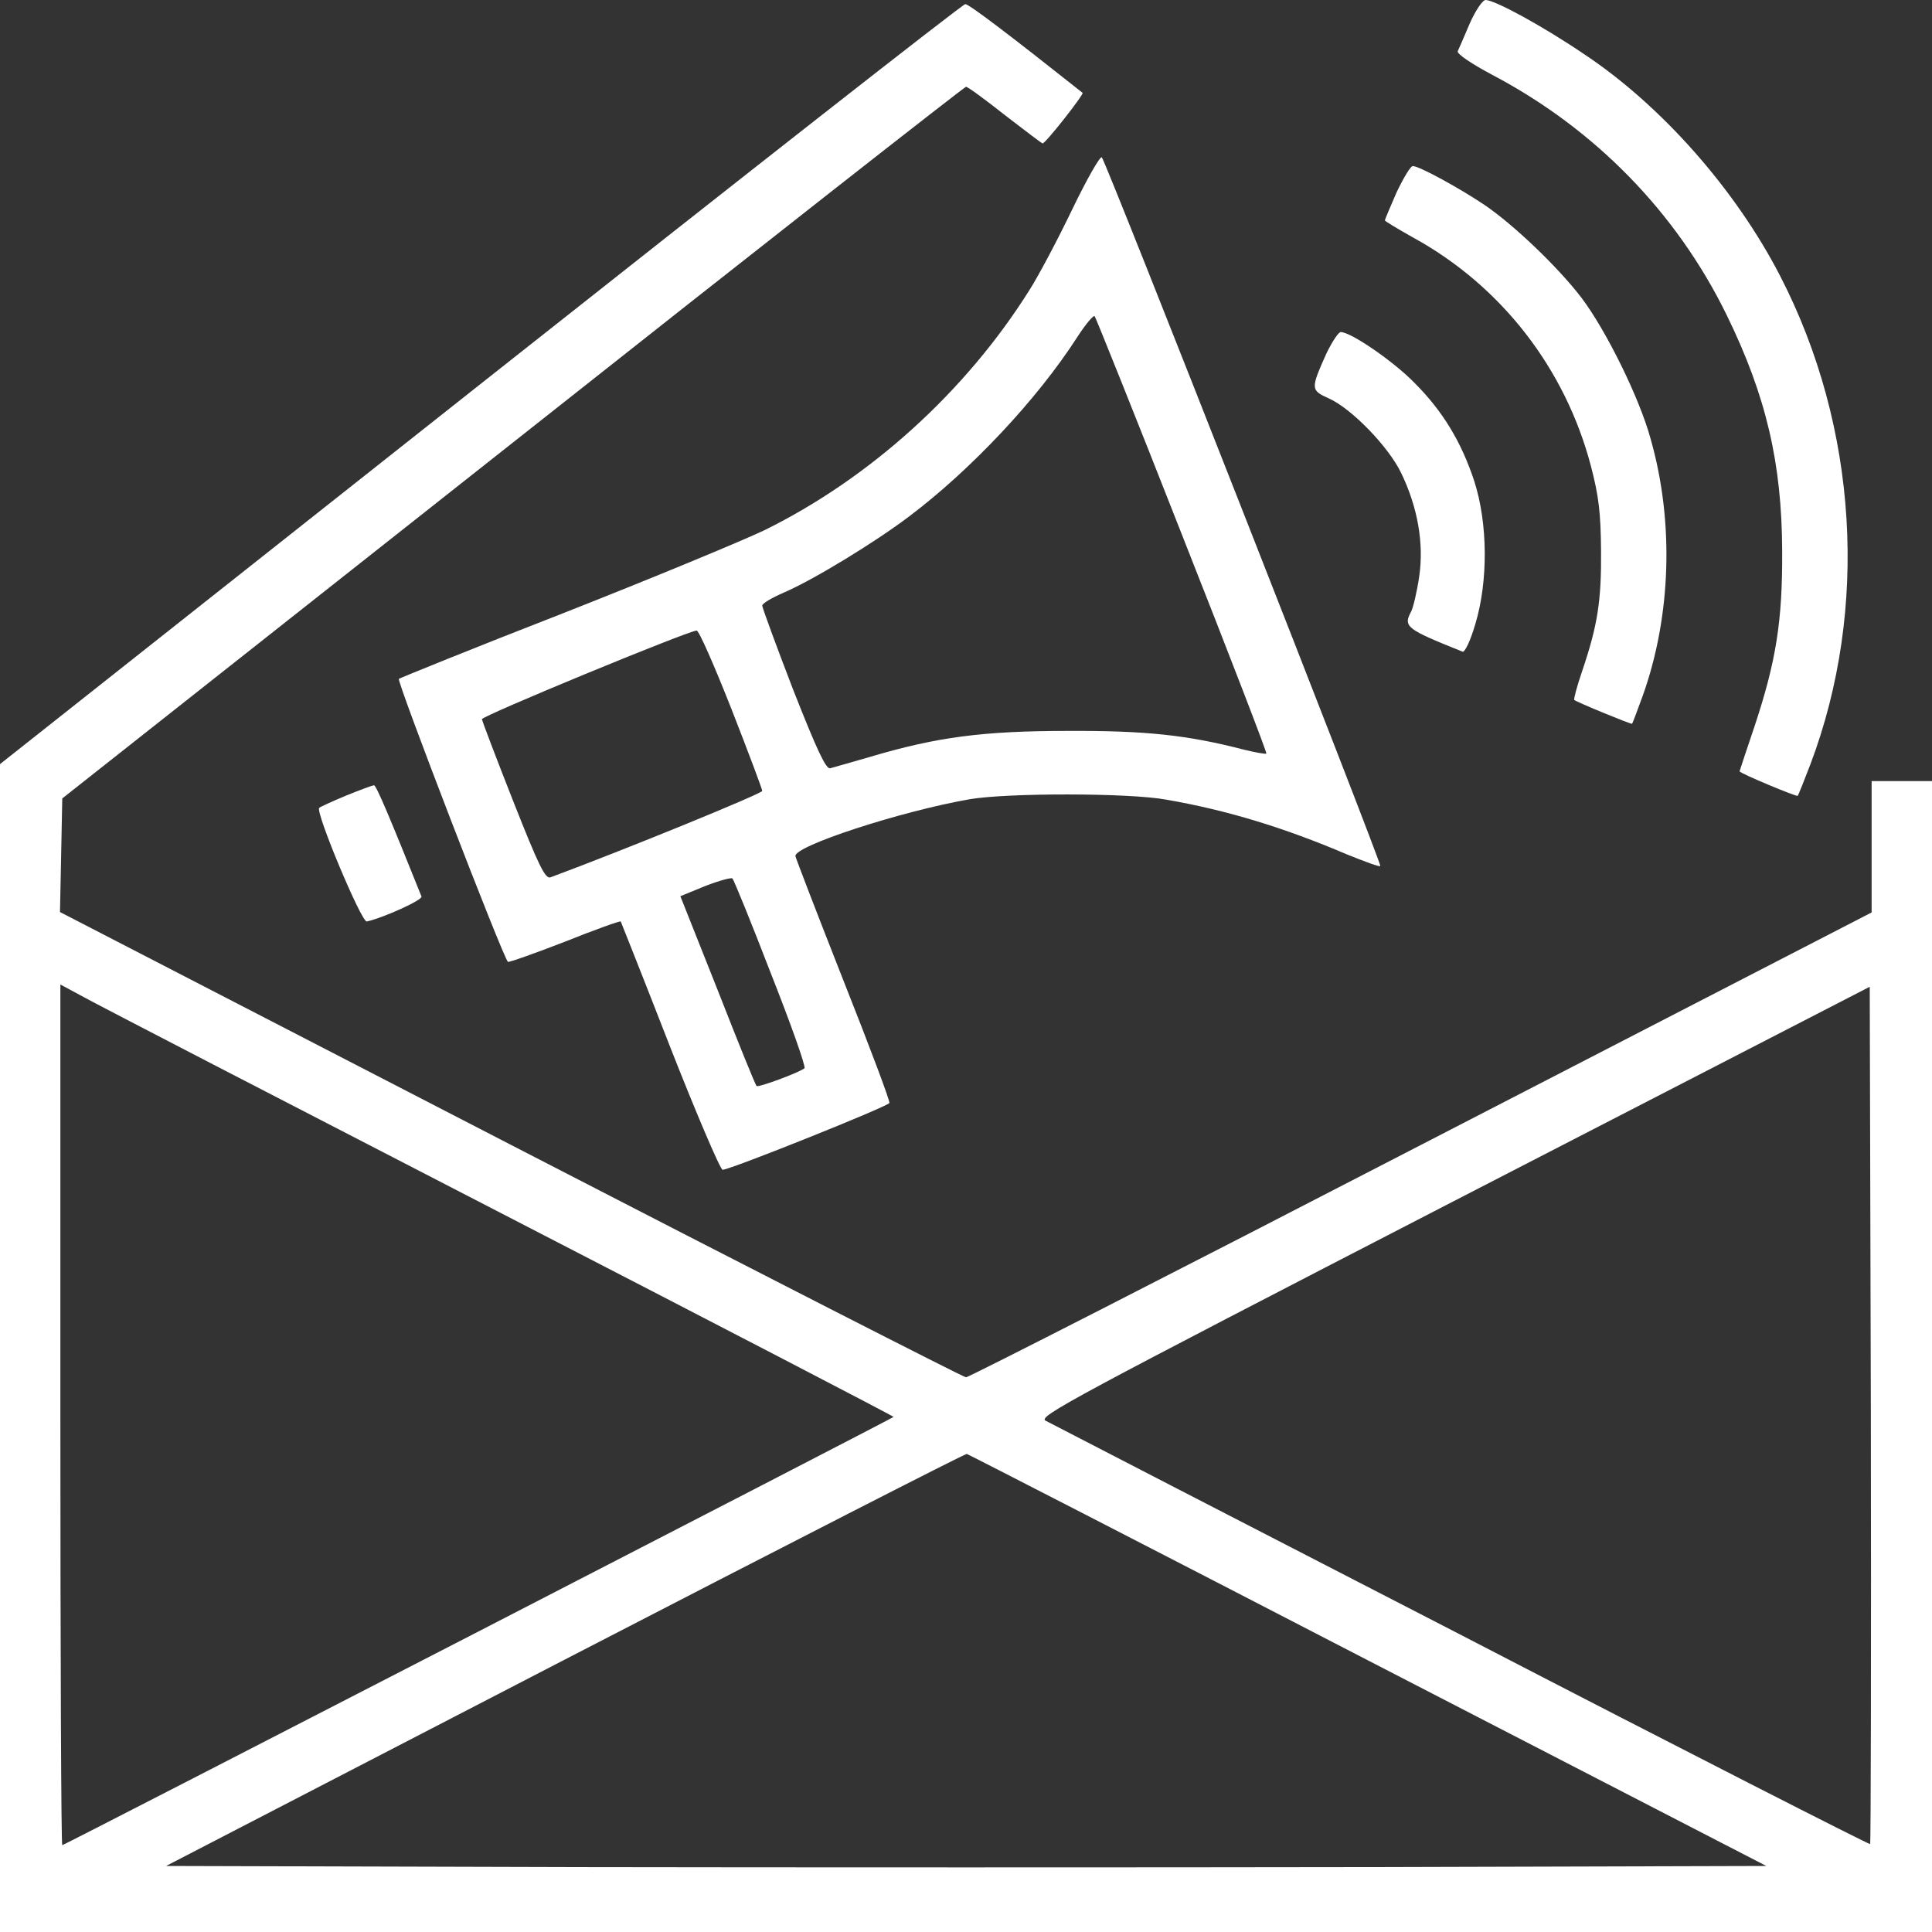
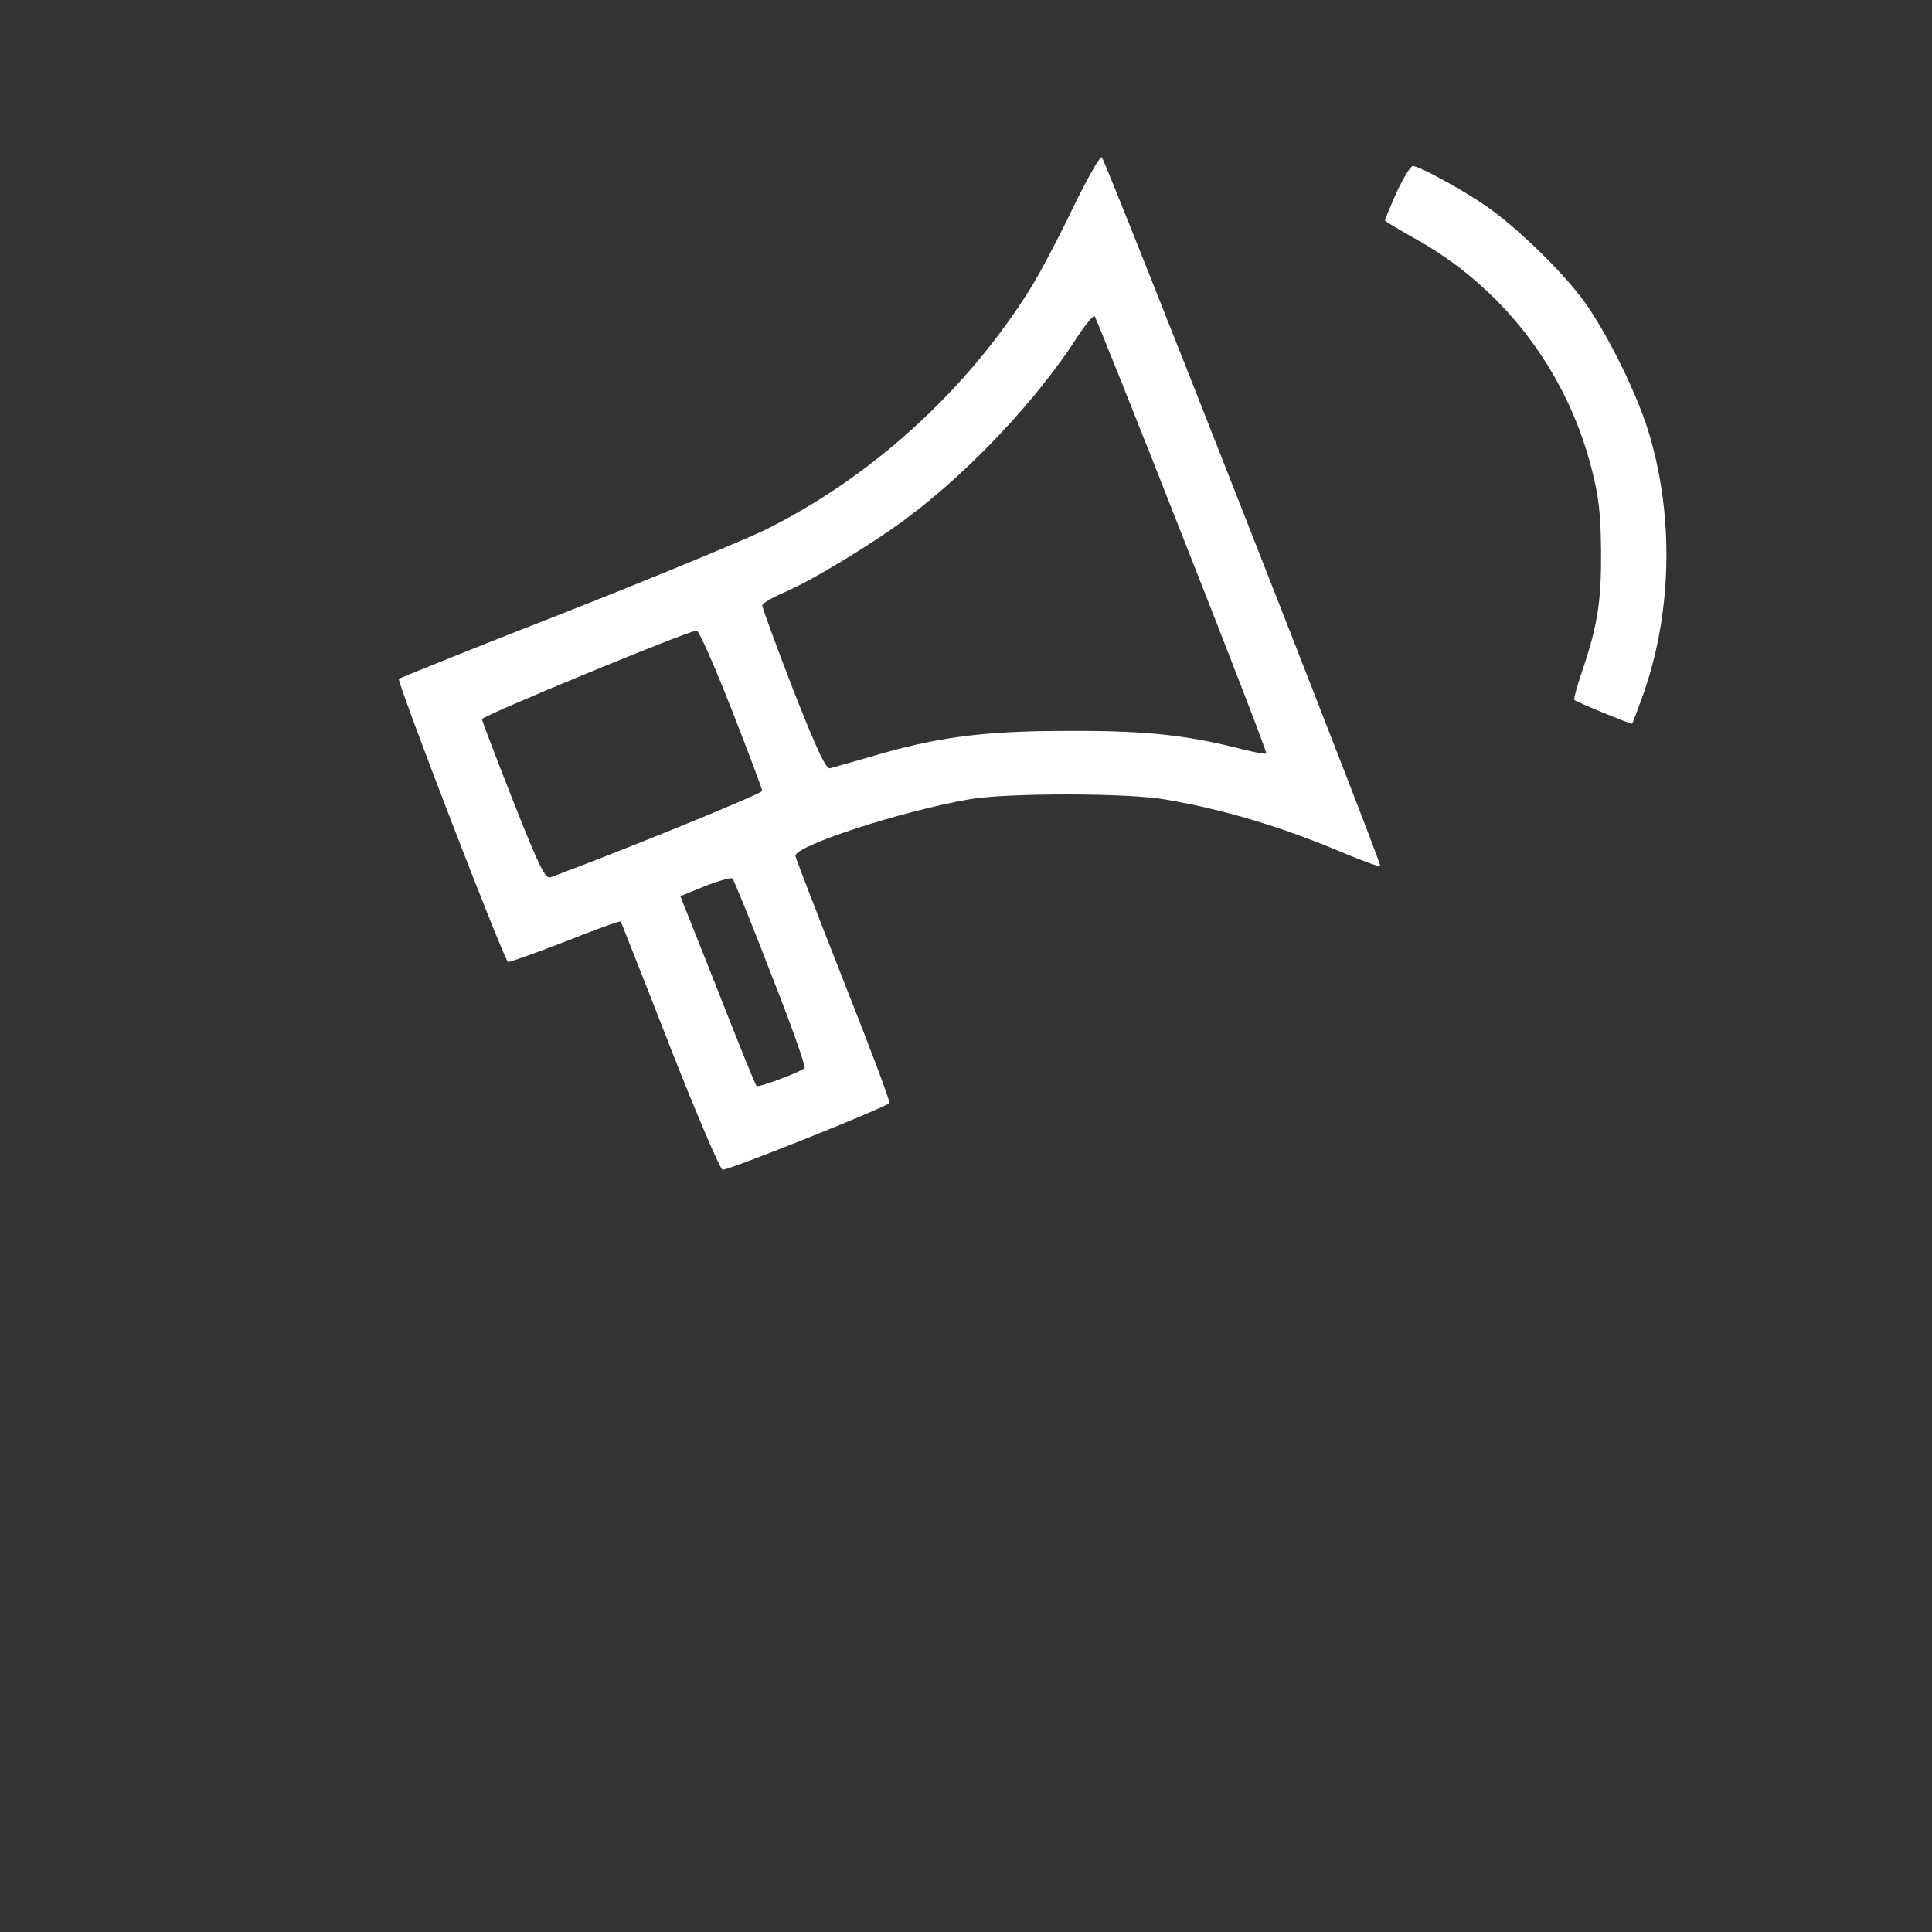
<svg xmlns="http://www.w3.org/2000/svg" width="40" height="40" viewBox="0 0 40 40" fill="none">
  <rect x="0" y="0" width="40" height="40" fill="#333333" stroke="none" />
-   <path d="M30.43 0.485C30.313 0.758 30.203 1.016 30.18 1.063C30.164 1.117 30.477 1.328 30.906 1.555C33.023 2.672 34.711 4.399 35.75 6.524C36.57 8.203 36.891 9.594 36.898 11.406C36.906 12.852 36.773 13.688 36.328 15.031C36.156 15.539 36.016 15.961 36.016 15.969C36.016 16.008 37.195 16.5 37.219 16.477C37.234 16.461 37.352 16.164 37.484 15.82C38.695 12.61 38.469 8.844 36.859 5.719C35.938 3.93 34.398 2.18 32.781 1.11C31.914 0.524 30.945 0 30.758 0C30.695 0 30.547 0.219 30.43 0.485Z" fill="white" />
-   <path d="M9.945 7.953L0 15.82V27.906V40H20H40V28.086V16.172H39.375H38.75V17.531V18.891L29.422 23.703C24.297 26.352 20.055 28.516 20 28.516C19.953 28.516 15.711 26.352 10.578 23.703L1.242 18.883L1.266 17.711L1.289 16.531L10.617 9.164C15.742 5.109 19.969 1.797 20 1.797C20.039 1.797 20.398 2.062 20.805 2.383C21.219 2.703 21.57 2.969 21.586 2.969C21.648 2.969 22.445 1.953 22.414 1.922C20.906 0.727 20.055 0.078 19.984 0.086C19.93 0.086 15.406 3.633 9.945 7.953ZM10.375 25.117C14.859 27.43 18.516 29.328 18.5 29.336C18.445 29.383 1.328 38.203 1.289 38.203C1.266 38.203 1.25 34.195 1.25 29.297V20.383L1.742 20.648C2.008 20.797 5.891 22.805 10.375 25.117ZM38.719 38.18C38.703 38.195 34.898 36.258 30.266 33.859C25.625 31.469 21.75 29.469 21.648 29.414C21.484 29.328 22.156 28.969 30.086 24.875L38.711 20.43L38.734 29.289C38.742 34.164 38.734 38.164 38.719 38.18ZM28.32 34.375L36.57 38.633L28.281 38.656C23.727 38.664 16.273 38.664 11.719 38.656L3.438 38.633L11.695 34.359C16.242 32.008 19.984 30.094 20.016 30.102C20.047 30.109 23.789 32.031 28.32 34.375Z" fill="white" />
  <path d="M22.195 4.344C21.891 4.977 21.492 5.727 21.312 6.008C19.992 8.109 18.016 9.898 15.828 10.977C15.352 11.203 13.469 11.984 11.641 12.703C9.813 13.414 8.297 14.031 8.258 14.055C8.211 14.102 10.406 19.805 10.516 19.914C10.531 19.93 11.062 19.742 11.688 19.5C12.312 19.25 12.836 19.062 12.852 19.078C12.859 19.094 13.32 20.25 13.867 21.656C14.422 23.07 14.914 24.219 14.961 24.219C15.117 24.219 18.391 22.906 18.414 22.836C18.43 22.797 18 21.656 17.461 20.297C16.922 18.93 16.477 17.773 16.469 17.727C16.422 17.523 18.641 16.797 20.078 16.547C20.852 16.414 23.375 16.414 24.141 16.555C25.406 16.773 26.602 17.141 27.883 17.688C28.25 17.836 28.562 17.953 28.578 17.93C28.617 17.898 22.906 3.359 22.812 3.258C22.781 3.219 22.5 3.711 22.195 4.344ZM24.477 11.086C25.453 13.555 26.234 15.586 26.219 15.602C26.203 15.617 25.984 15.578 25.734 15.516C24.586 15.219 23.719 15.125 22.109 15.133C20.359 15.133 19.398 15.258 18.008 15.672C17.625 15.781 17.25 15.891 17.188 15.906C17.102 15.93 16.914 15.531 16.422 14.281C16.07 13.367 15.781 12.578 15.781 12.539C15.781 12.492 15.984 12.375 16.234 12.266C16.836 12.008 18.117 11.227 18.828 10.688C20.102 9.727 21.477 8.266 22.305 6.977C22.477 6.711 22.641 6.516 22.664 6.547C22.688 6.578 23.508 8.617 24.477 11.086ZM15.141 14.672C15.492 15.57 15.781 16.336 15.781 16.375C15.781 16.43 12.953 17.586 11.398 18.164C11.289 18.203 11.156 17.93 10.625 16.586C10.273 15.695 9.984 14.93 9.977 14.891C9.961 14.828 14.203 13.078 14.422 13.055C14.469 13.047 14.789 13.781 15.141 14.672ZM15.961 20.156C16.375 21.203 16.688 22.086 16.656 22.117C16.555 22.203 15.695 22.523 15.664 22.484C15.641 22.469 15.281 21.578 14.859 20.5L14.086 18.555L14.602 18.344C14.883 18.234 15.141 18.164 15.164 18.188C15.195 18.219 15.555 19.102 15.961 20.156Z" fill="white" />
  <path d="M28.914 3.984C28.781 4.289 28.672 4.547 28.672 4.563C28.672 4.578 28.93 4.734 29.25 4.914C31.078 5.914 32.406 7.625 32.938 9.649C33.102 10.274 33.141 10.617 33.148 11.406C33.156 12.438 33.078 12.945 32.758 13.891C32.648 14.211 32.578 14.477 32.594 14.492C32.648 14.539 33.773 15 33.789 14.985C33.805 14.969 33.898 14.711 34.008 14.414C34.602 12.758 34.664 10.797 34.172 9.078C33.938 8.227 33.25 6.836 32.742 6.164C32.258 5.531 31.344 4.656 30.734 4.242C30.211 3.891 29.383 3.438 29.25 3.438C29.203 3.438 29.055 3.688 28.914 3.984Z" fill="white" />
-   <path d="M27.461 7.32C27.133 8.054 27.133 8.078 27.515 8.25C27.984 8.461 28.742 9.242 29.008 9.789C29.352 10.5 29.484 11.25 29.383 11.937C29.336 12.258 29.258 12.578 29.219 12.656C29.047 12.976 29.109 13.023 30.281 13.492C30.328 13.508 30.445 13.265 30.547 12.914C30.812 12.031 30.805 10.836 30.523 9.961C30.258 9.156 29.875 8.515 29.281 7.922C28.844 7.476 27.969 6.875 27.758 6.875C27.711 6.875 27.578 7.078 27.461 7.32Z" fill="white" />
-   <path d="M7.172 16.469C6.891 16.586 6.633 16.703 6.609 16.726C6.524 16.805 7.484 19.101 7.594 19.078C7.945 19 8.75 18.633 8.727 18.562C8.094 16.984 7.789 16.25 7.742 16.258C7.719 16.258 7.461 16.351 7.172 16.469Z" fill="white" />
</svg>